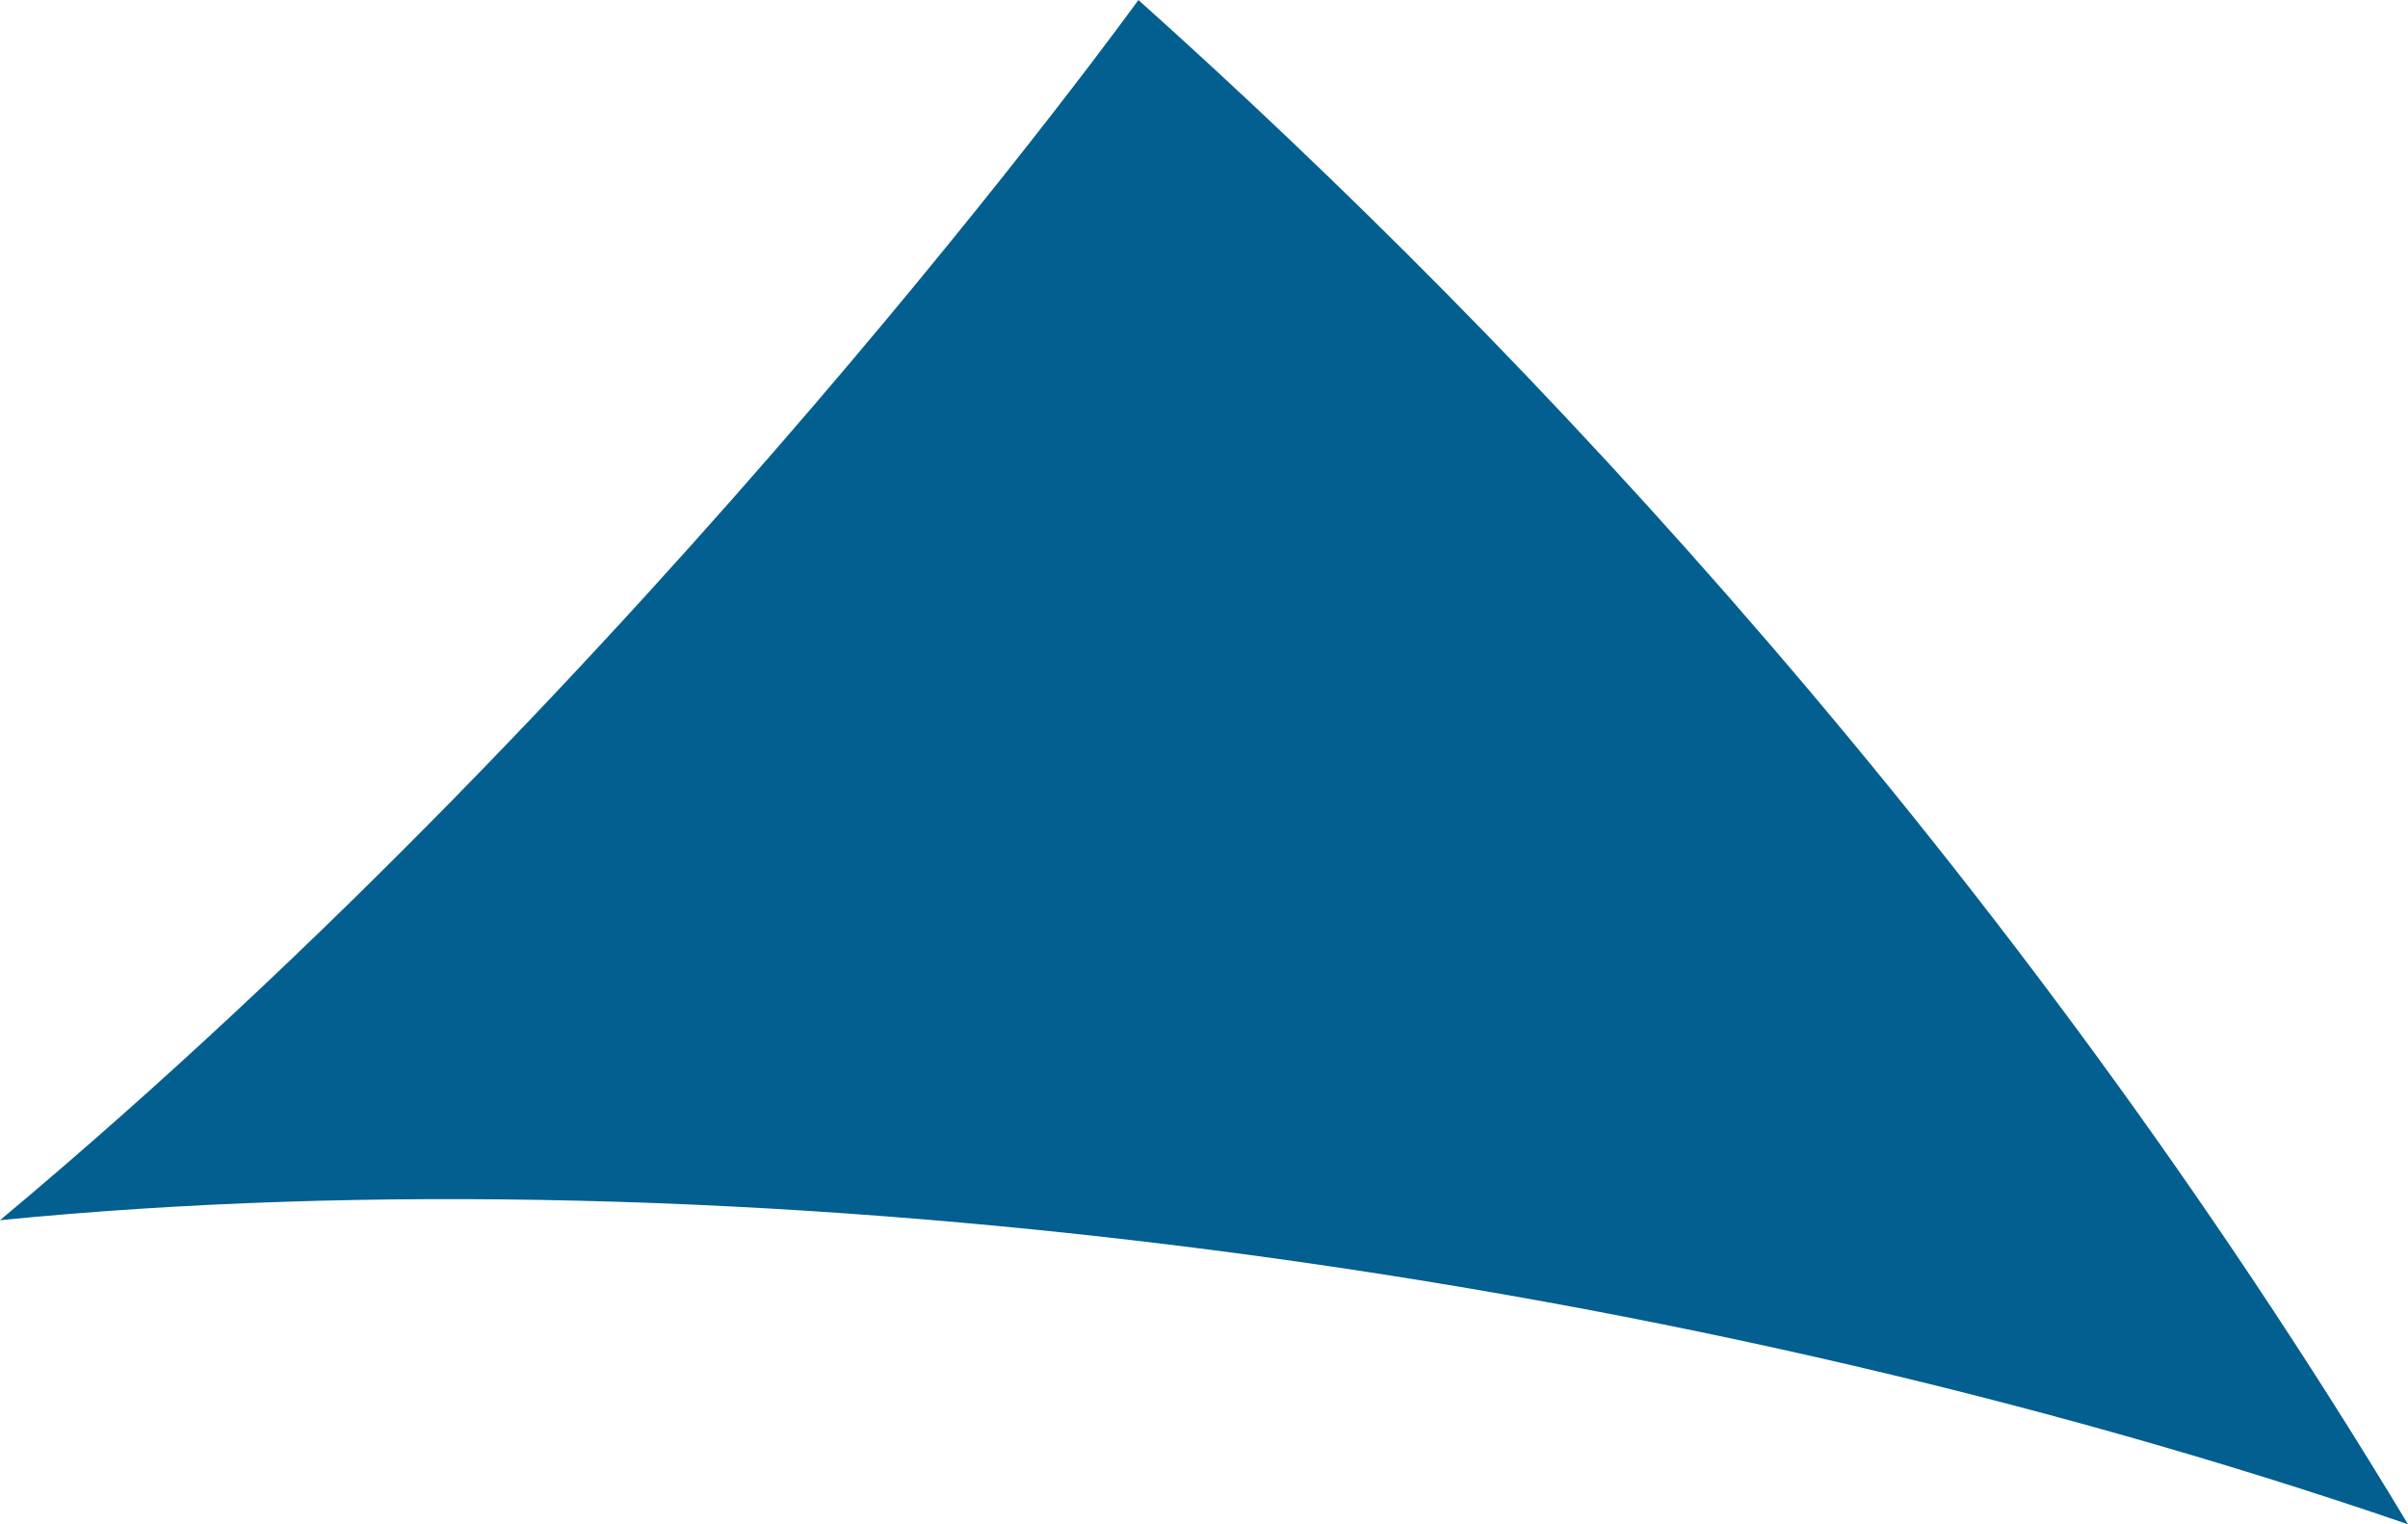
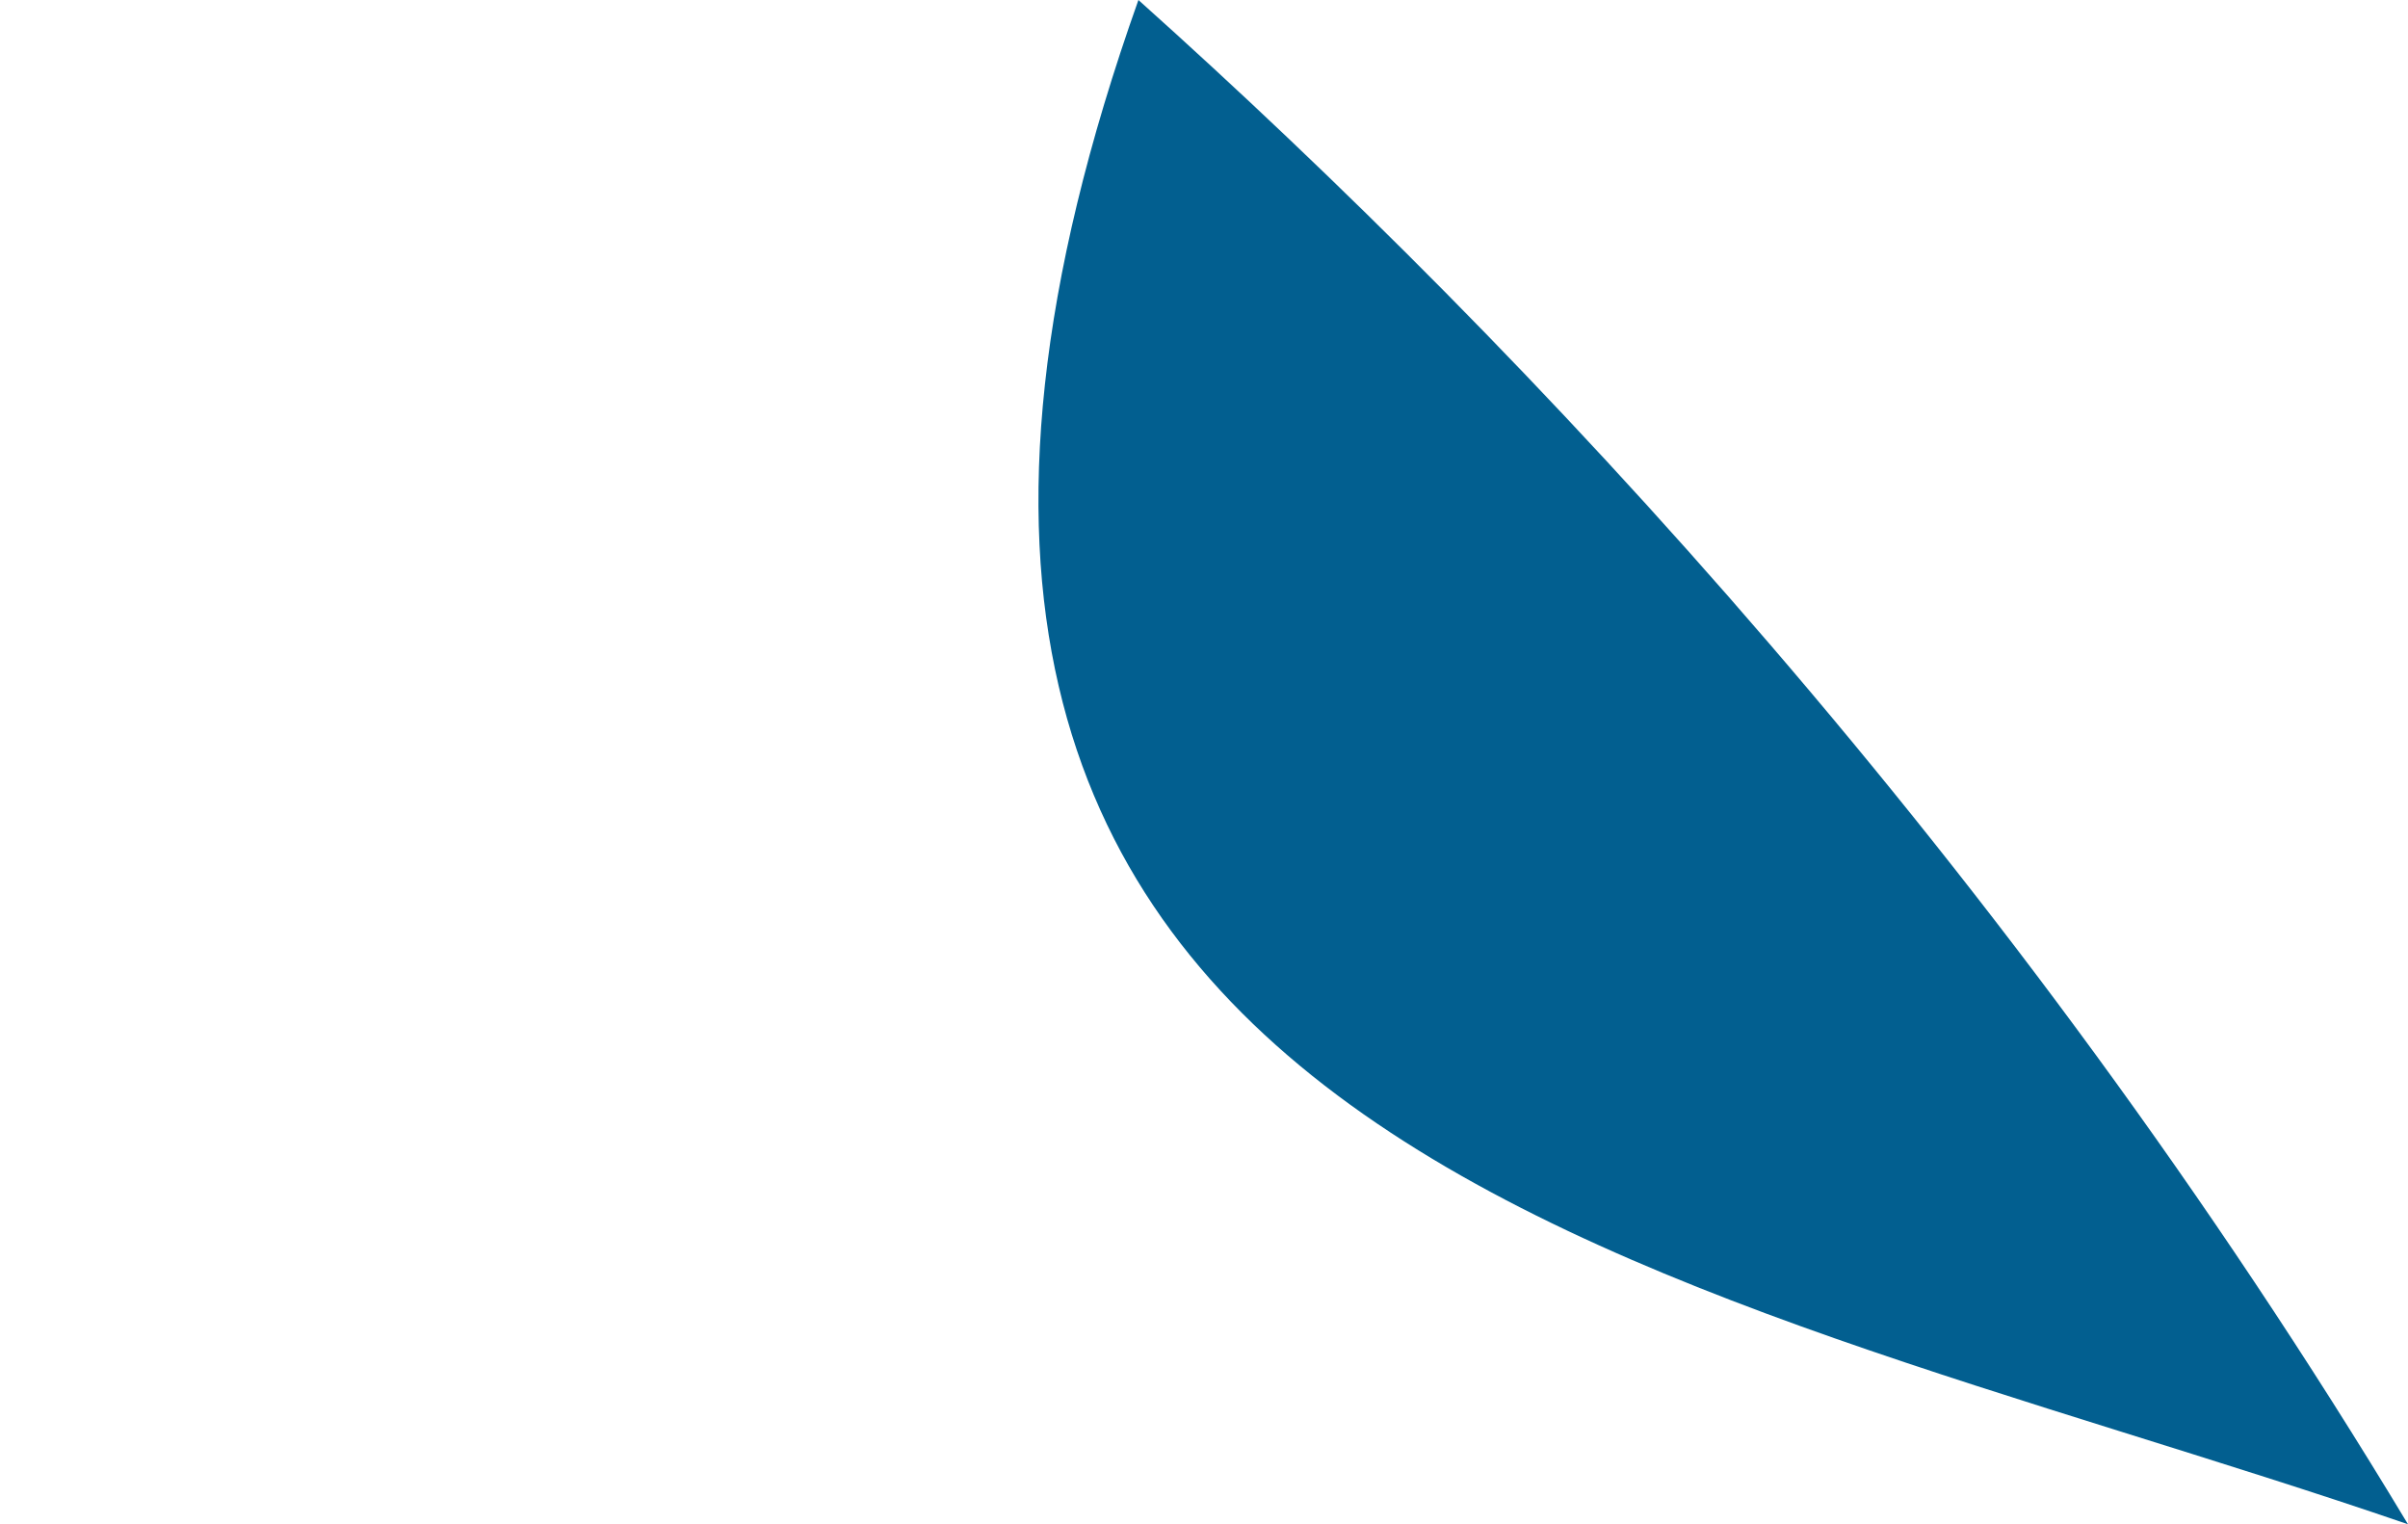
<svg xmlns="http://www.w3.org/2000/svg" width="1106" height="700" viewBox="0 0 1106 700" fill="none">
-   <path d="M522.88 0C522.88 0 298.186 311.313 0 560.363C335.535 527.116 759.622 580.915 1106 700C922.269 394.732 702.394 160.794 522.88 0Z" fill="#025F90" />
+   <path d="M522.88 0C335.535 527.116 759.622 580.915 1106 700C922.269 394.732 702.394 160.794 522.88 0Z" fill="#025F90" />
</svg>